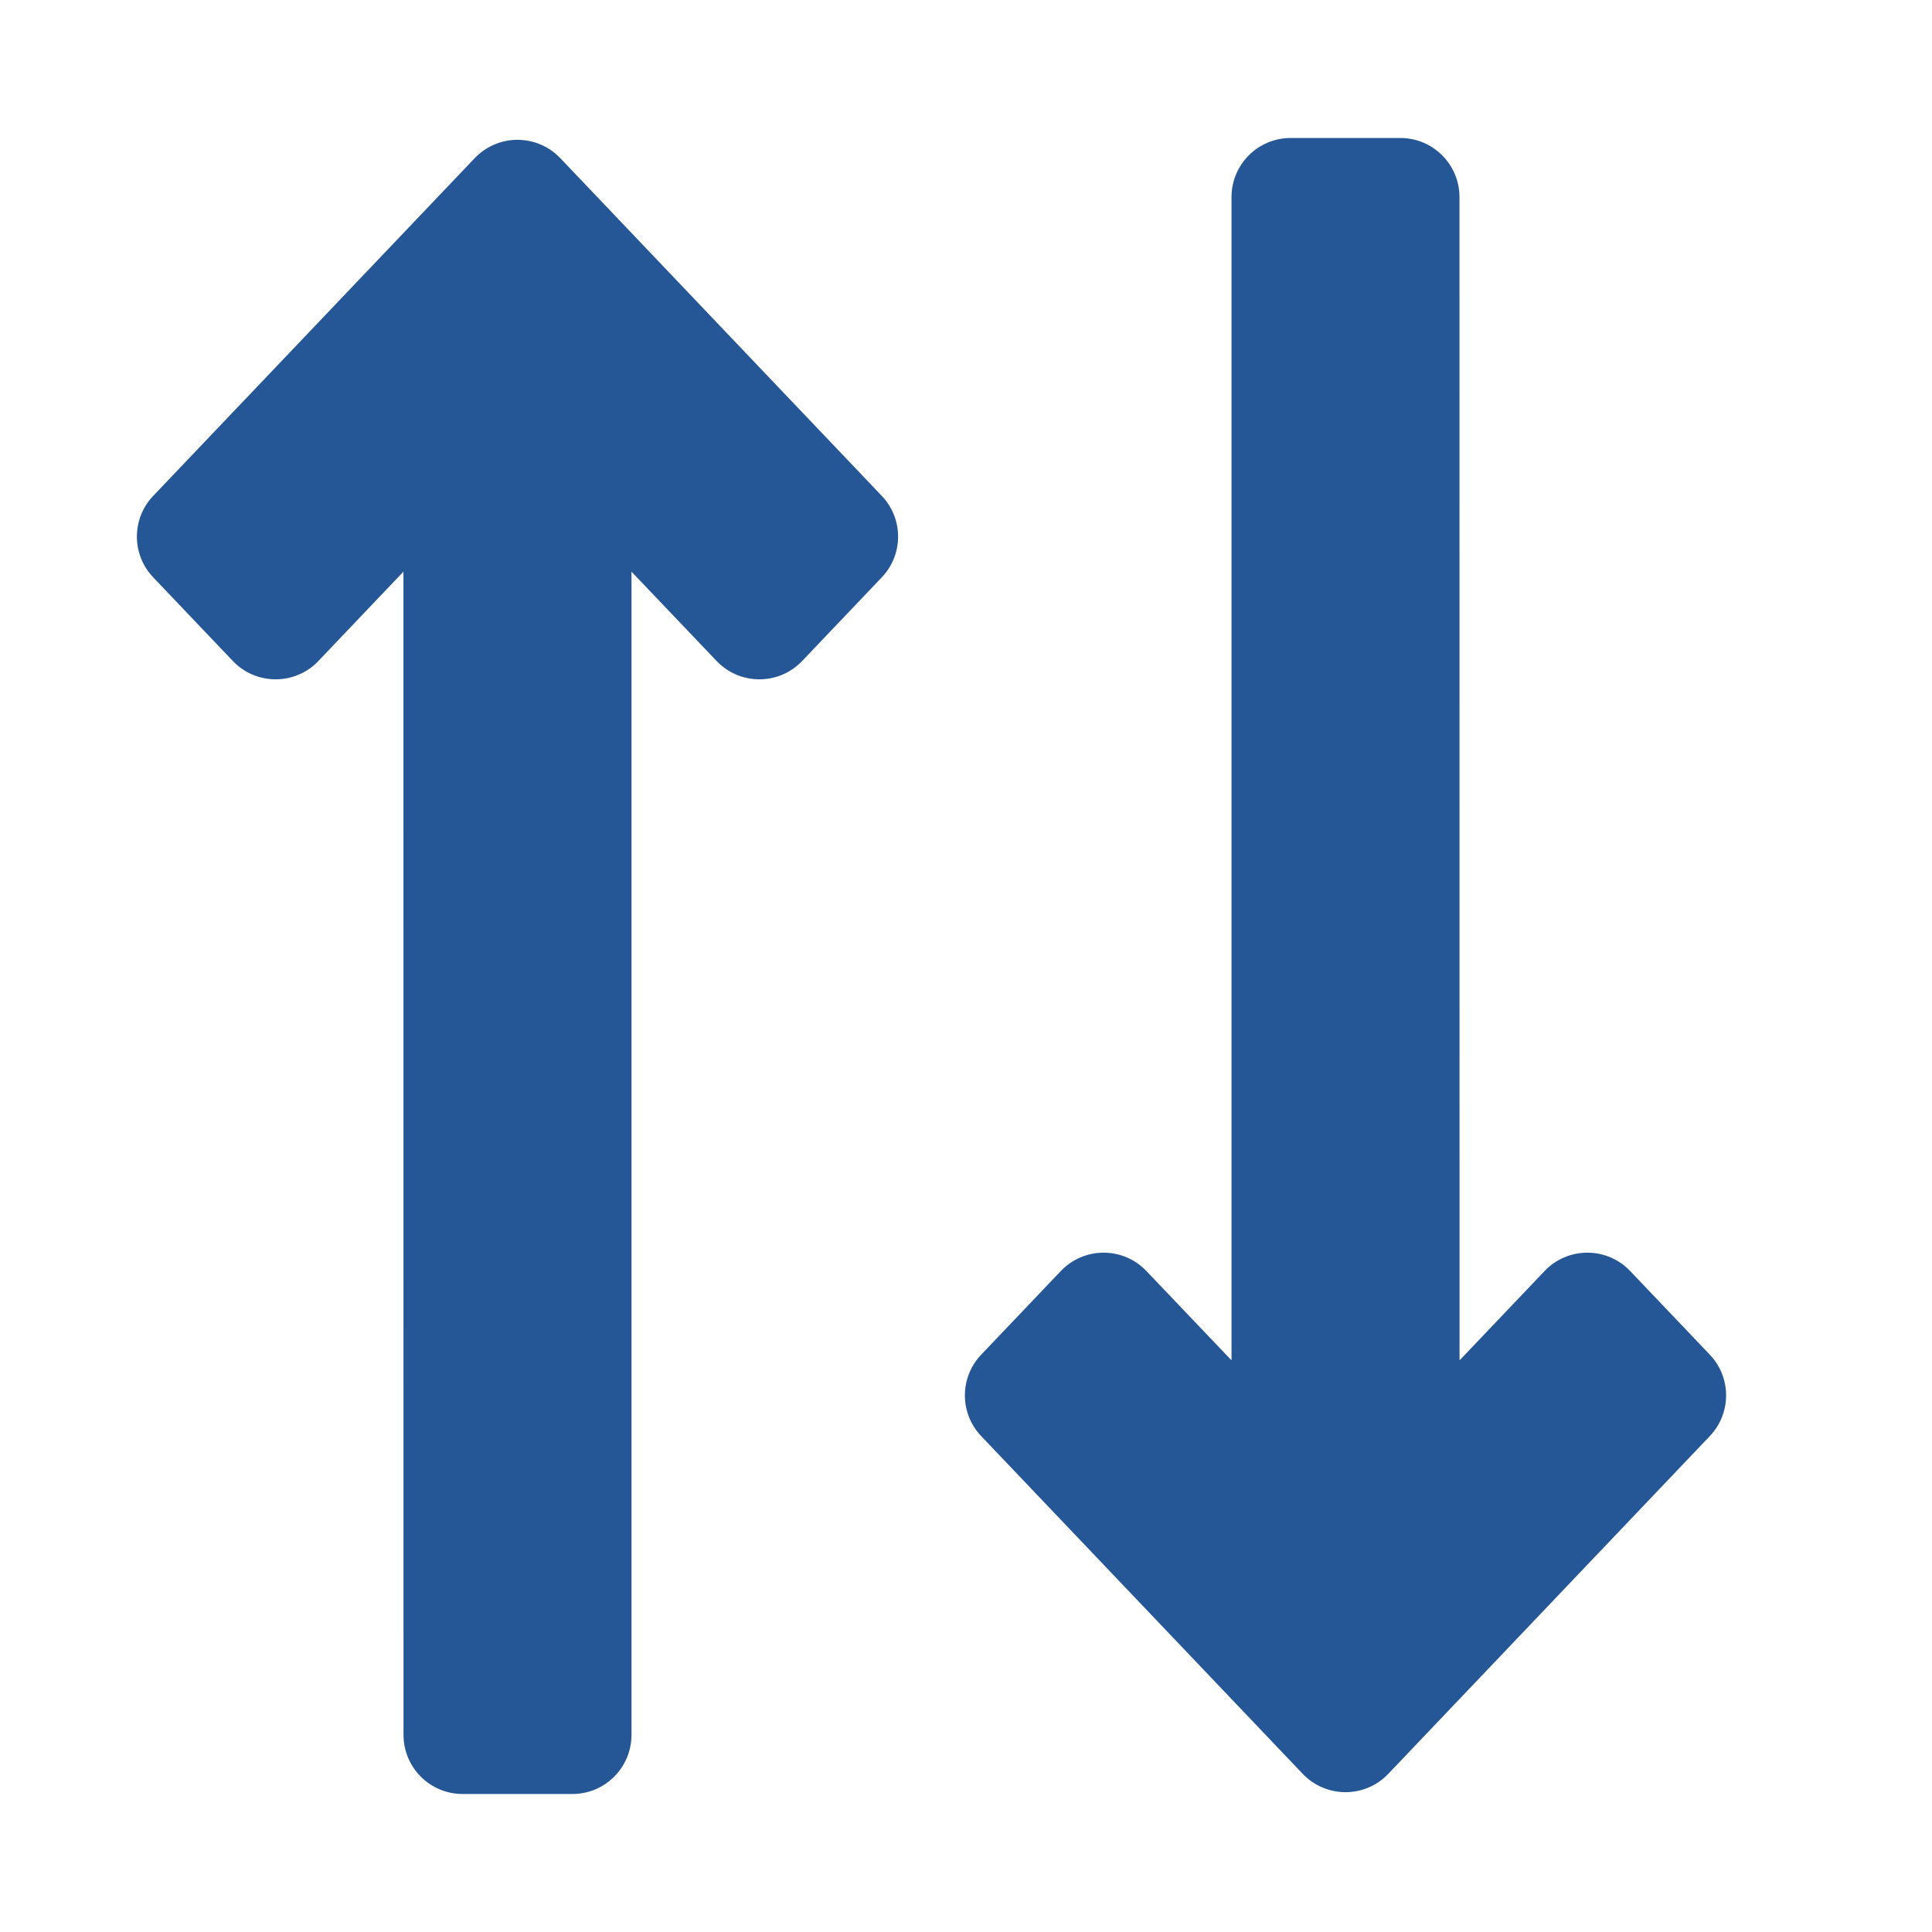
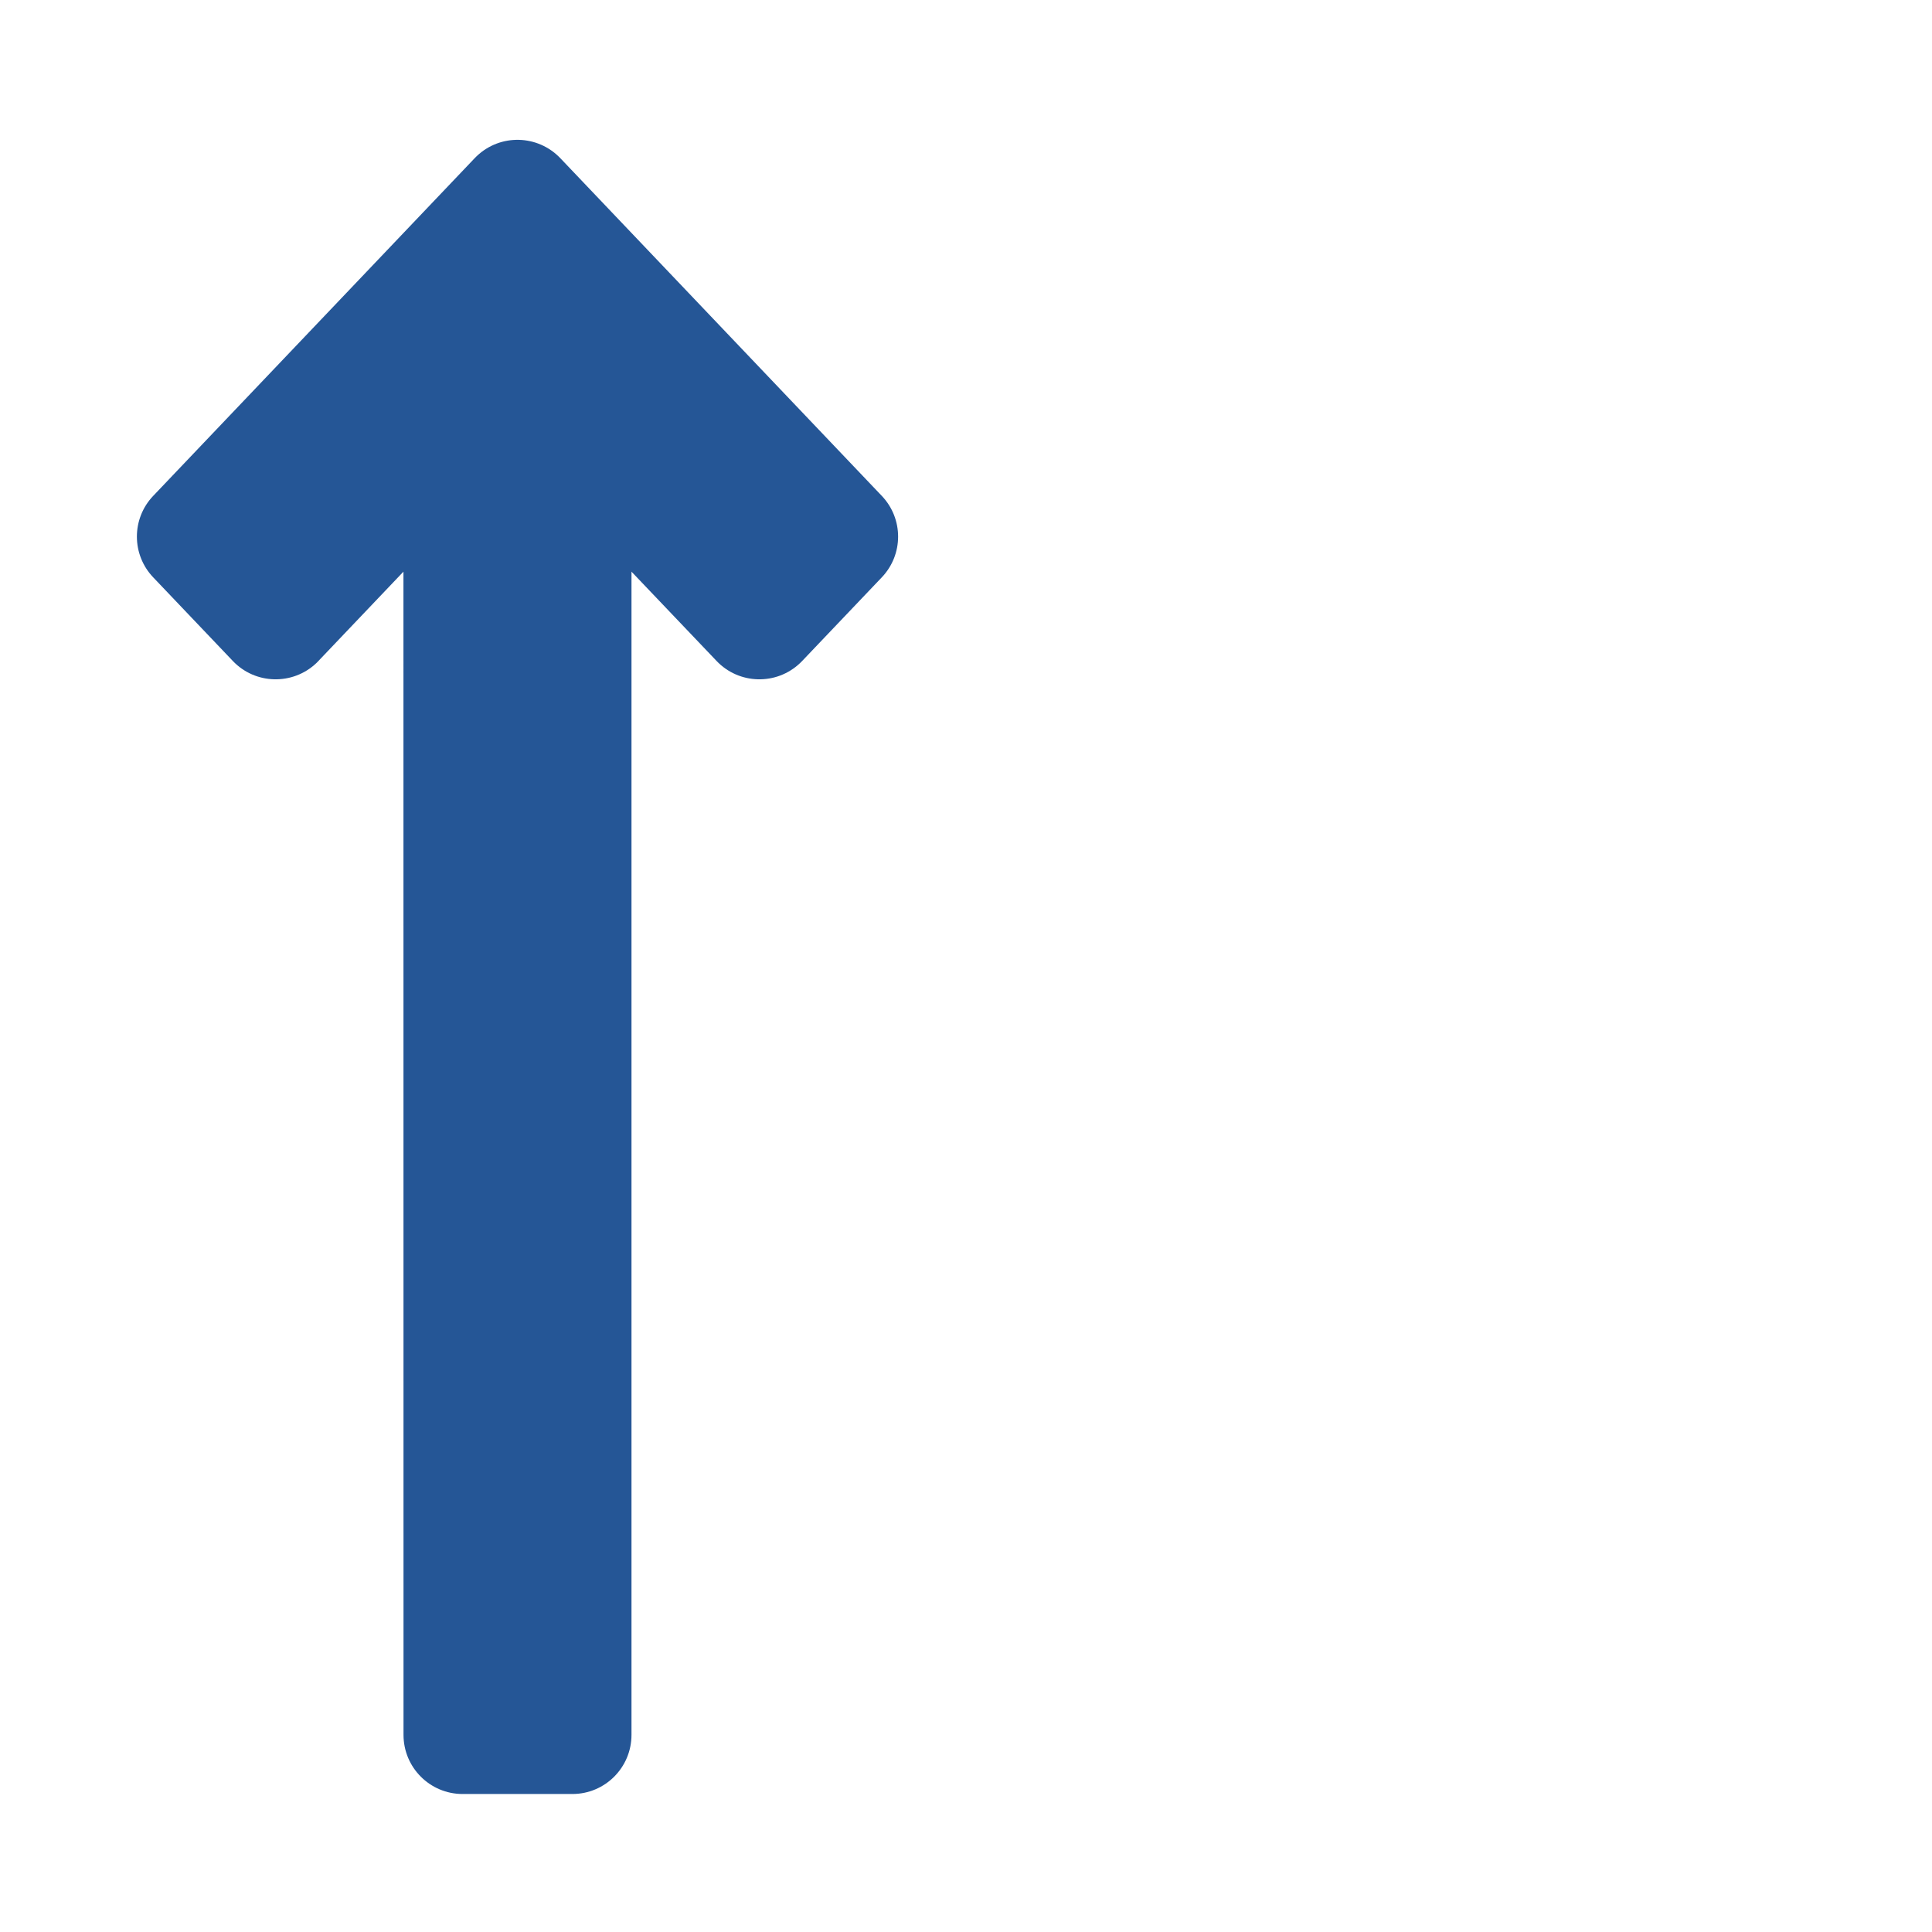
<svg xmlns="http://www.w3.org/2000/svg" width="28px" height="28px" viewBox="0 0 28 28" version="1.1">
  <title>search-arrows</title>
  <desc>Created with Sketch.</desc>
  <g id="search-arrows" stroke="none" stroke-width="1" fill="none" fill-rule="evenodd">
    <path d="M6.909,2.263 C7.252,1.936 7.794,1.95 8.121,2.293 L8.121,2.293 L12.779,7.186 C13.095,7.517 13.095,8.037 12.779,8.368 L12.779,8.368 L11.626,9.579 C11.616,9.589 11.607,9.599 11.596,9.609 C11.254,9.935 10.711,9.922 10.385,9.579 L10.385,9.579 L9.152,8.285 L9.152,25.143 C9.152,25.616 8.769,26 8.295,26 L6.705,26 C6.231,26 5.848,25.616 5.848,25.143 L5.847,8.285 L4.615,9.579 C4.611,9.584 4.606,9.589 4.601,9.594 L4.586,9.609 C4.243,9.935 3.7,9.922 3.374,9.579 L3.374,9.579 L2.221,8.368 C1.905,8.037 1.905,7.517 2.221,7.186 L2.221,7.186 L6.879,2.293 C6.889,2.282 6.899,2.272 6.909,2.263 Z" id="arrow" fill="#255696" />
-     <path d="M18.909,2.263 C19.252,1.936 19.794,1.95 20.121,2.293 L20.121,2.293 L24.779,7.186 C25.095,7.517 25.095,8.037 24.779,8.368 L24.779,8.368 L23.626,9.579 C23.616,9.589 23.607,9.599 23.596,9.609 C23.254,9.935 22.711,9.922 22.385,9.579 L22.385,9.579 L21.152,8.285 L21.152,25.143 C21.152,25.616 20.769,26 20.295,26 L18.705,26 C18.231,26 17.848,25.616 17.848,25.143 L17.847,8.285 L16.615,9.579 C16.611,9.584 16.606,9.589 16.601,9.594 L16.586,9.609 C16.243,9.935 15.7,9.922 15.374,9.579 L15.374,9.579 L14.221,8.368 C13.905,8.037 13.905,7.517 14.221,7.186 L14.221,7.186 L18.879,2.293 C18.889,2.282 18.899,2.272 18.909,2.263 Z" id="arrow-copy" fill="#255696" transform="translate(19.5, 14) rotate(180) translate(-19.5, -14) " />
  </g>
</svg>